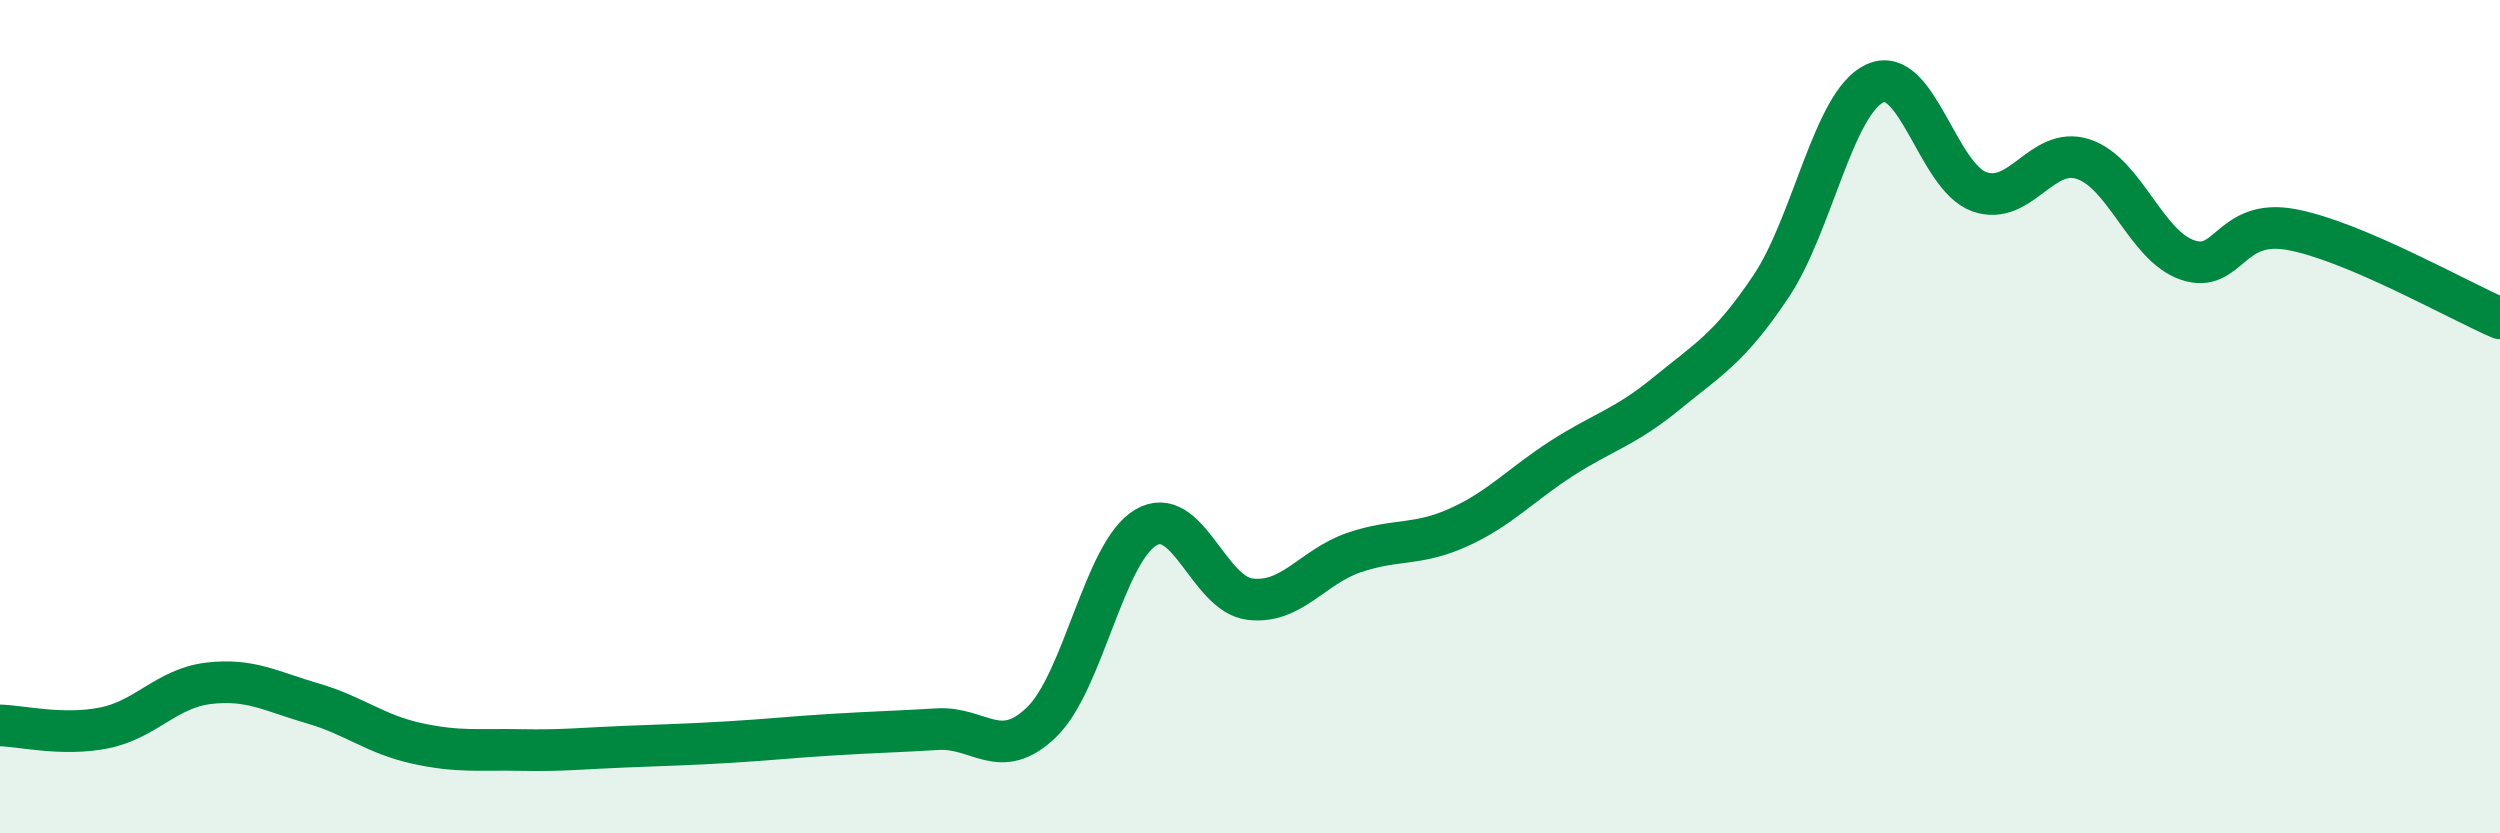
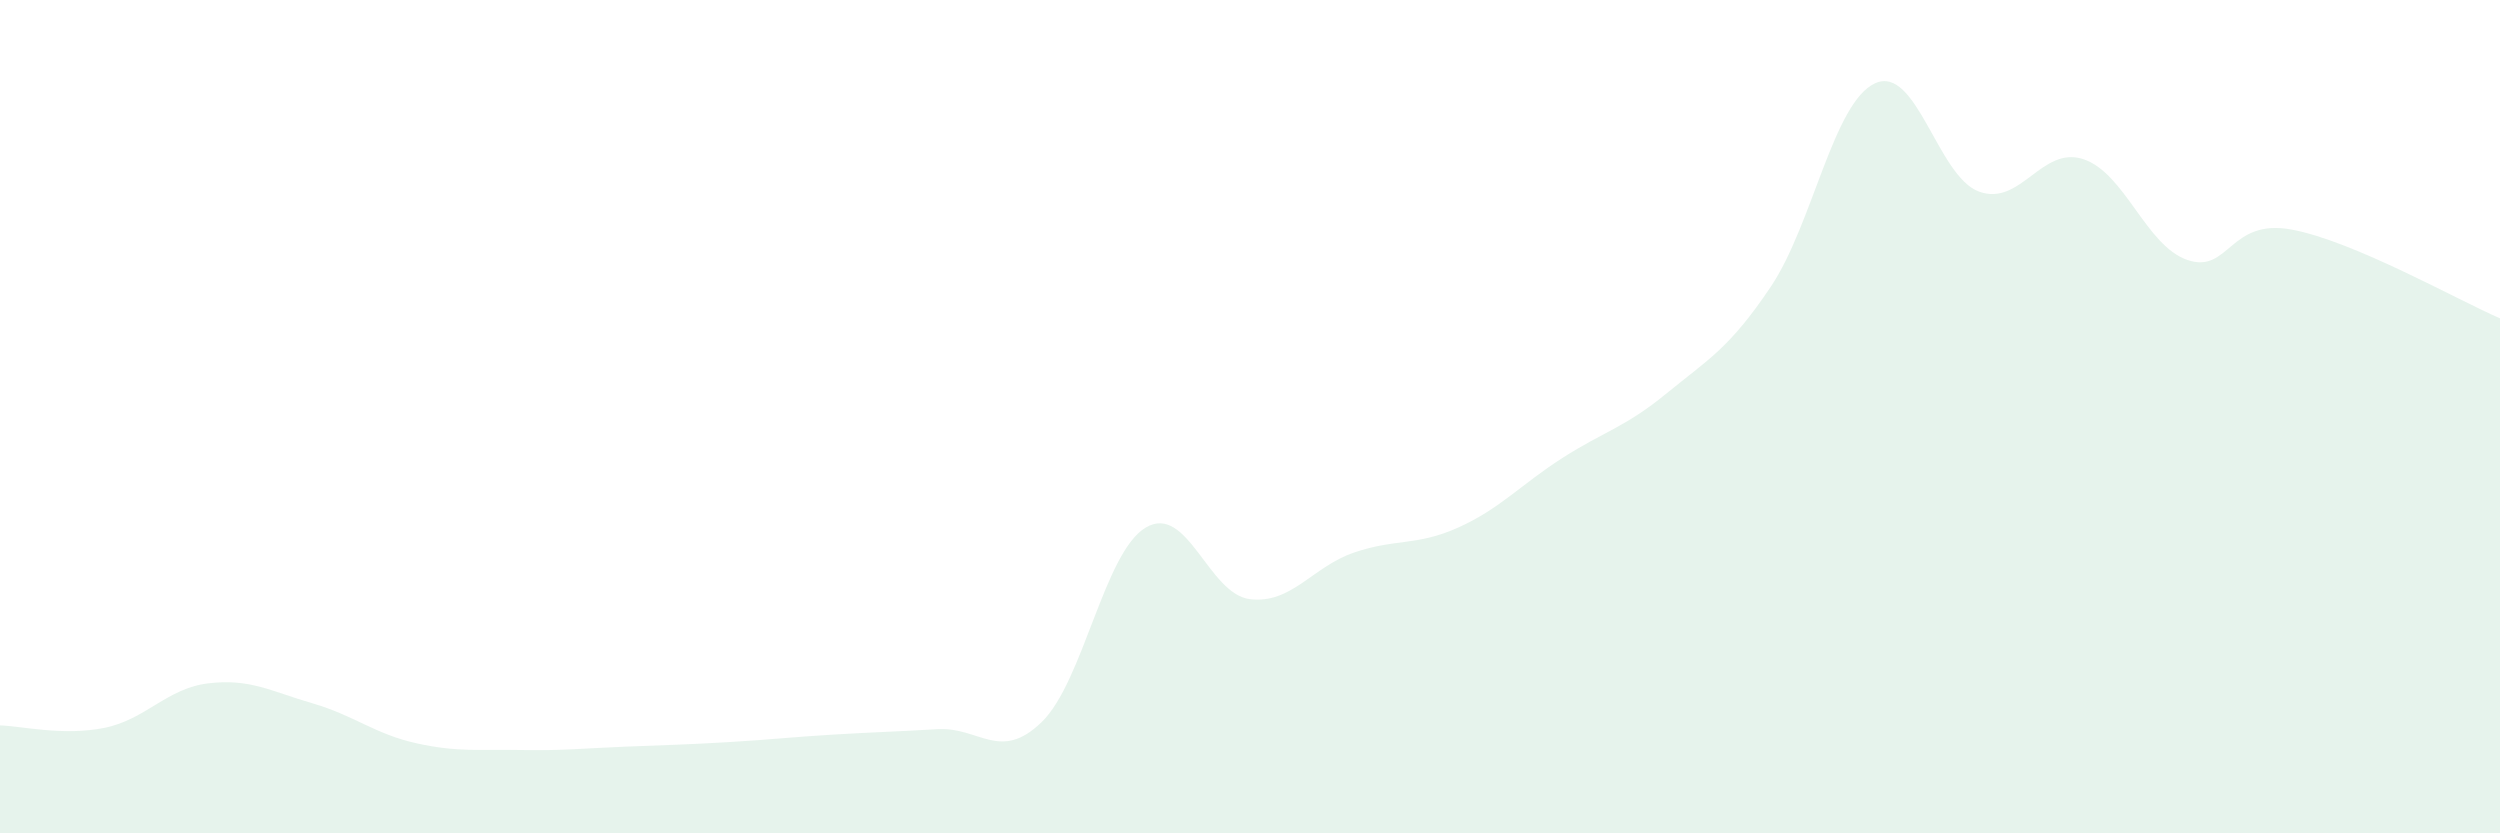
<svg xmlns="http://www.w3.org/2000/svg" width="60" height="20" viewBox="0 0 60 20">
  <path d="M 0,17.41 C 0.5,17.42 1.5,17.67 2.5,17.47 C 3.5,17.27 4,16.52 5,16.4 C 6,16.28 6.5,16.59 7.5,16.88 C 8.5,17.17 9,17.62 10,17.84 C 11,18.06 11.5,17.98 12.5,18 C 13.5,18.02 14,17.96 15,17.92 C 16,17.88 16.5,17.87 17.5,17.81 C 18.5,17.75 19,17.69 20,17.63 C 21,17.57 21.5,17.56 22.5,17.5 C 23.5,17.44 24,18.3 25,17.33 C 26,16.36 26.5,13.25 27.5,12.66 C 28.5,12.07 29,14.26 30,14.38 C 31,14.5 31.5,13.6 32.5,13.26 C 33.5,12.92 34,13.11 35,12.66 C 36,12.21 36.5,11.63 37.5,10.99 C 38.5,10.35 39,10.26 40,9.44 C 41,8.62 41.5,8.37 42.5,6.88 C 43.5,5.39 44,2.46 45,2 C 46,1.54 46.5,4.24 47.5,4.6 C 48.5,4.96 49,3.49 50,3.82 C 51,4.15 51.5,5.9 52.5,6.24 C 53.5,6.58 53.5,5.23 55,5.51 C 56.5,5.79 59,7.21 60,7.64L60 20L0 20Z" fill="#008740" opacity="0.1" stroke-linecap="round" stroke-linejoin="round" />
-   <path d="M 0,17.41 C 0.5,17.42 1.5,17.67 2.5,17.47 C 3.5,17.27 4,16.52 5,16.4 C 6,16.28 6.5,16.59 7.5,16.88 C 8.5,17.17 9,17.62 10,17.84 C 11,18.06 11.5,17.98 12.5,18 C 13.5,18.02 14,17.96 15,17.92 C 16,17.88 16.5,17.87 17.5,17.81 C 18.5,17.75 19,17.69 20,17.63 C 21,17.57 21.5,17.56 22.5,17.5 C 23.5,17.44 24,18.3 25,17.33 C 26,16.36 26.5,13.25 27.5,12.66 C 28.5,12.07 29,14.26 30,14.38 C 31,14.5 31.5,13.6 32.5,13.26 C 33.5,12.92 34,13.11 35,12.66 C 36,12.21 36.5,11.63 37.5,10.99 C 38.5,10.35 39,10.26 40,9.44 C 41,8.62 41.5,8.37 42.5,6.88 C 43.5,5.39 44,2.46 45,2 C 46,1.54 46.5,4.24 47.5,4.6 C 48.5,4.96 49,3.49 50,3.82 C 51,4.15 51.5,5.9 52.5,6.24 C 53.5,6.58 53.5,5.23 55,5.51 C 56.5,5.79 59,7.21 60,7.64" stroke="#008740" stroke-width="1" fill="none" stroke-linecap="round" stroke-linejoin="round" />
</svg>